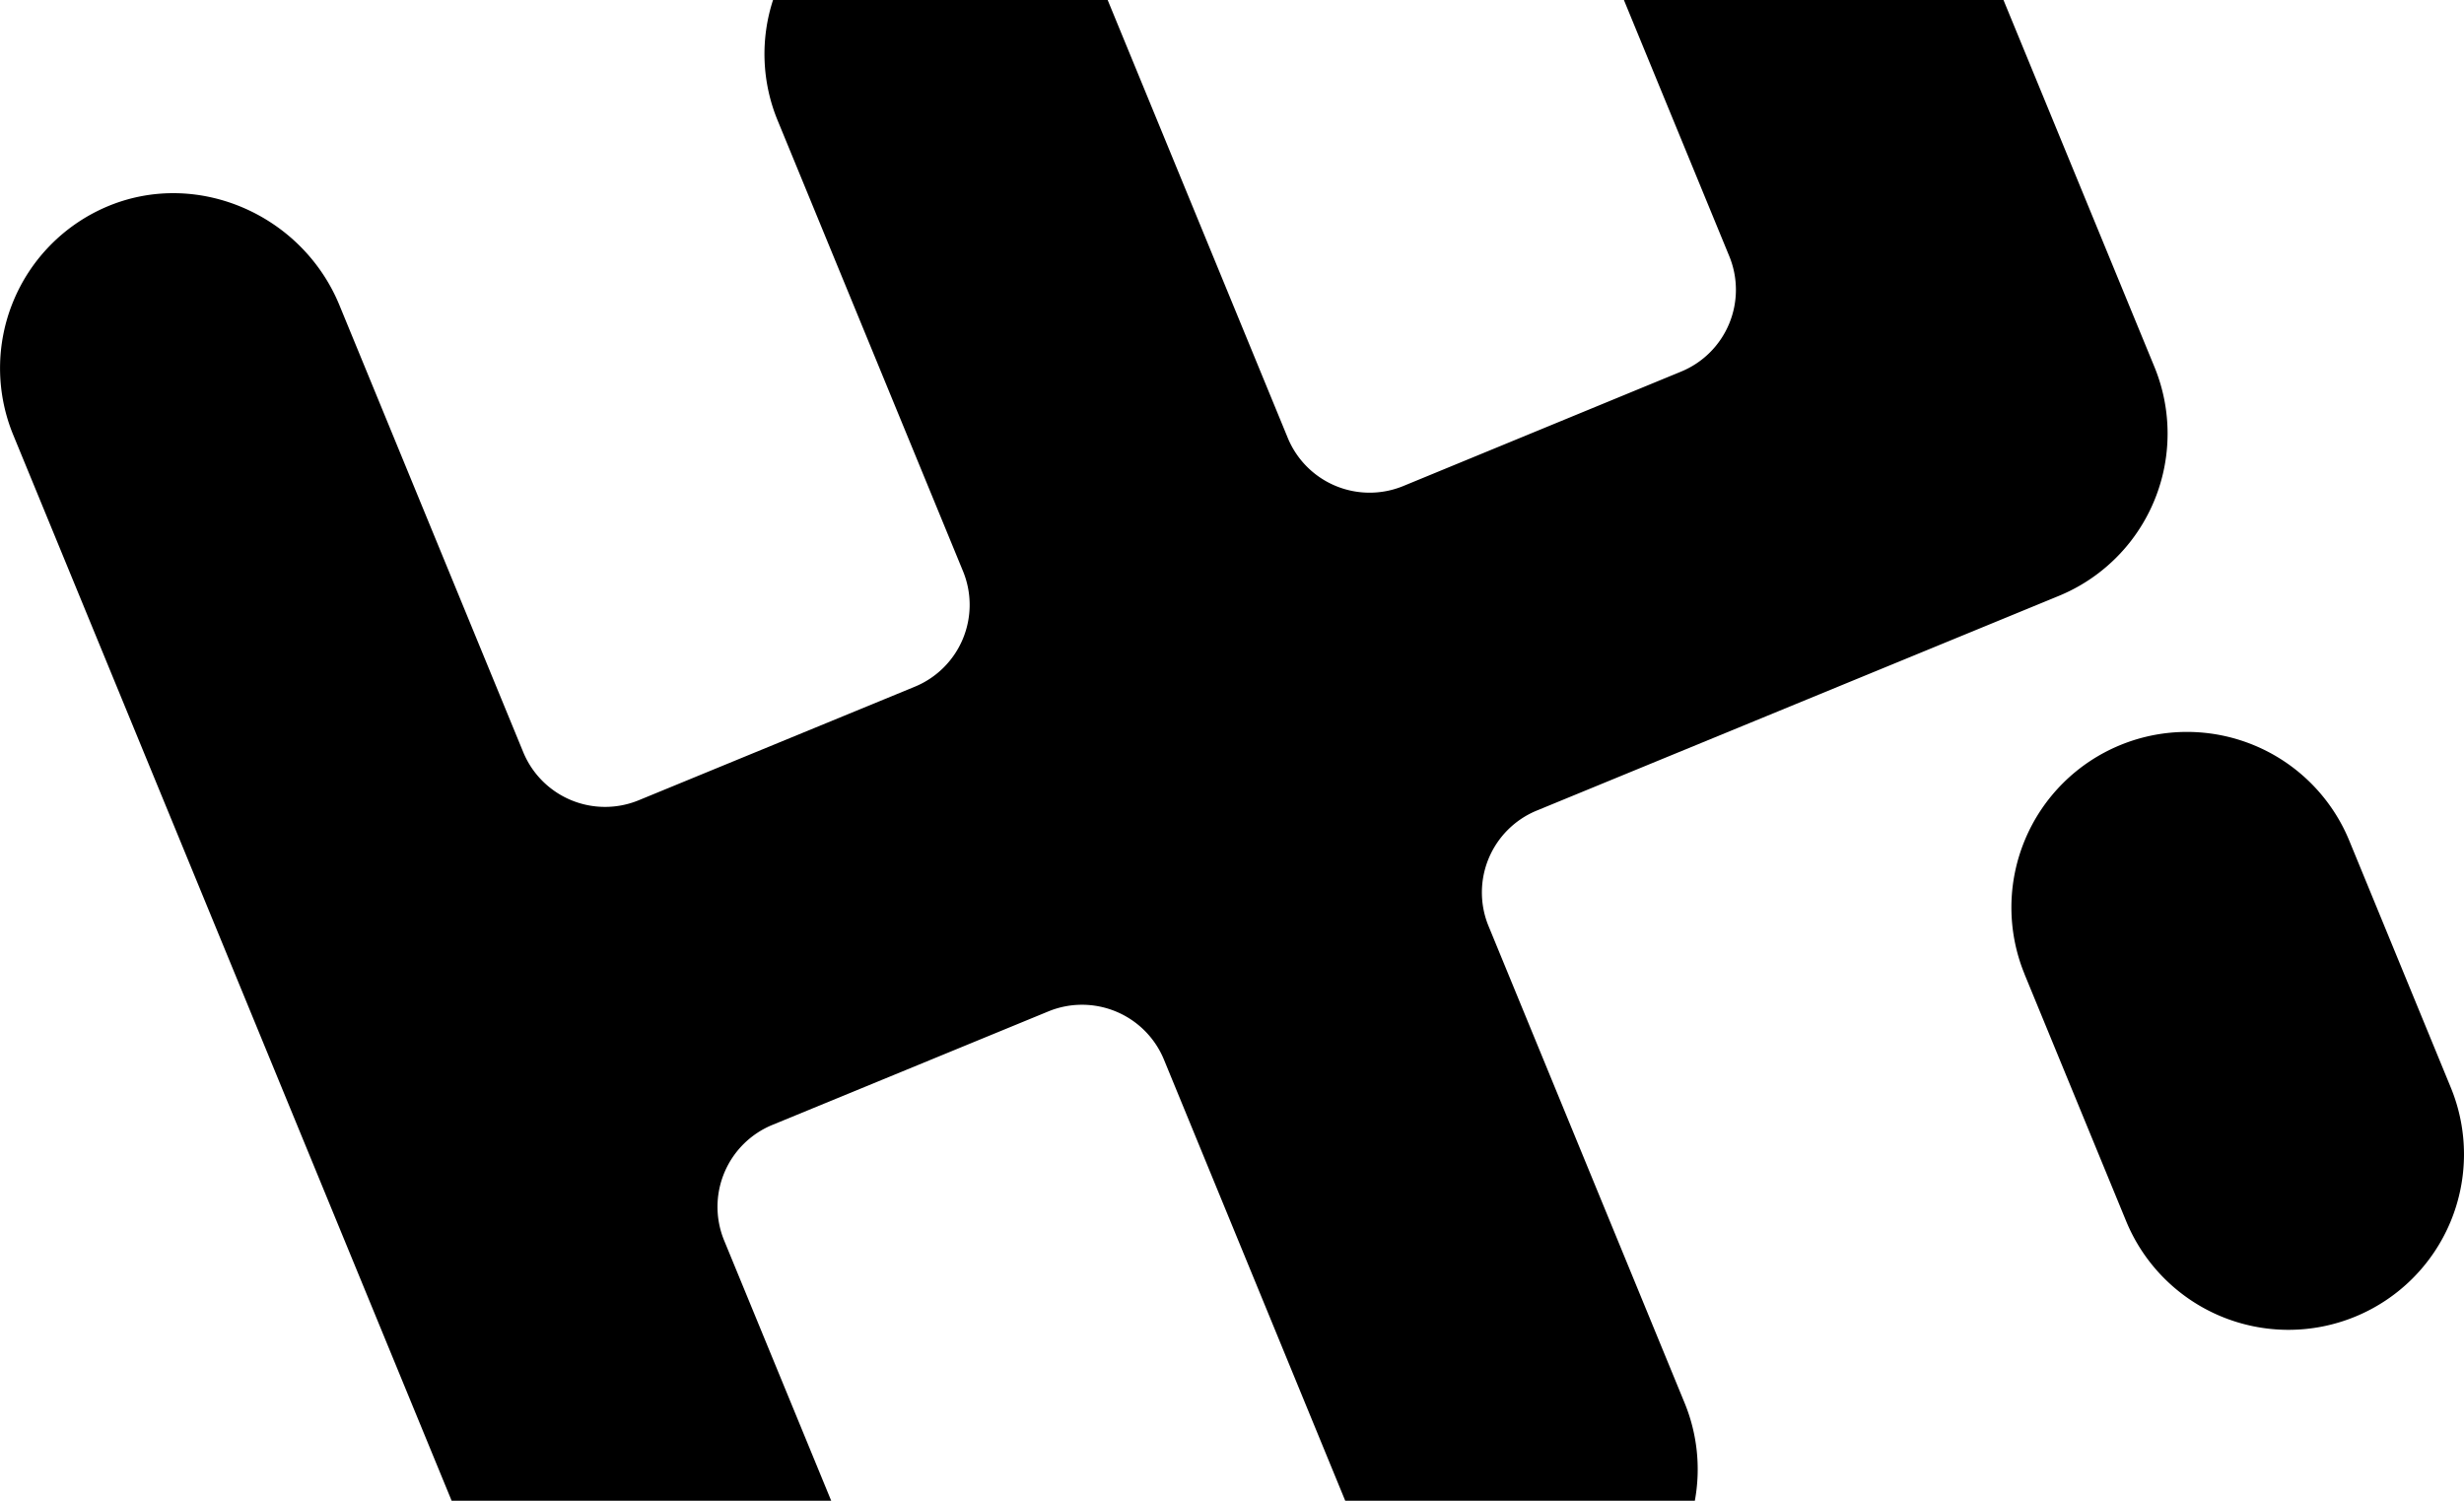
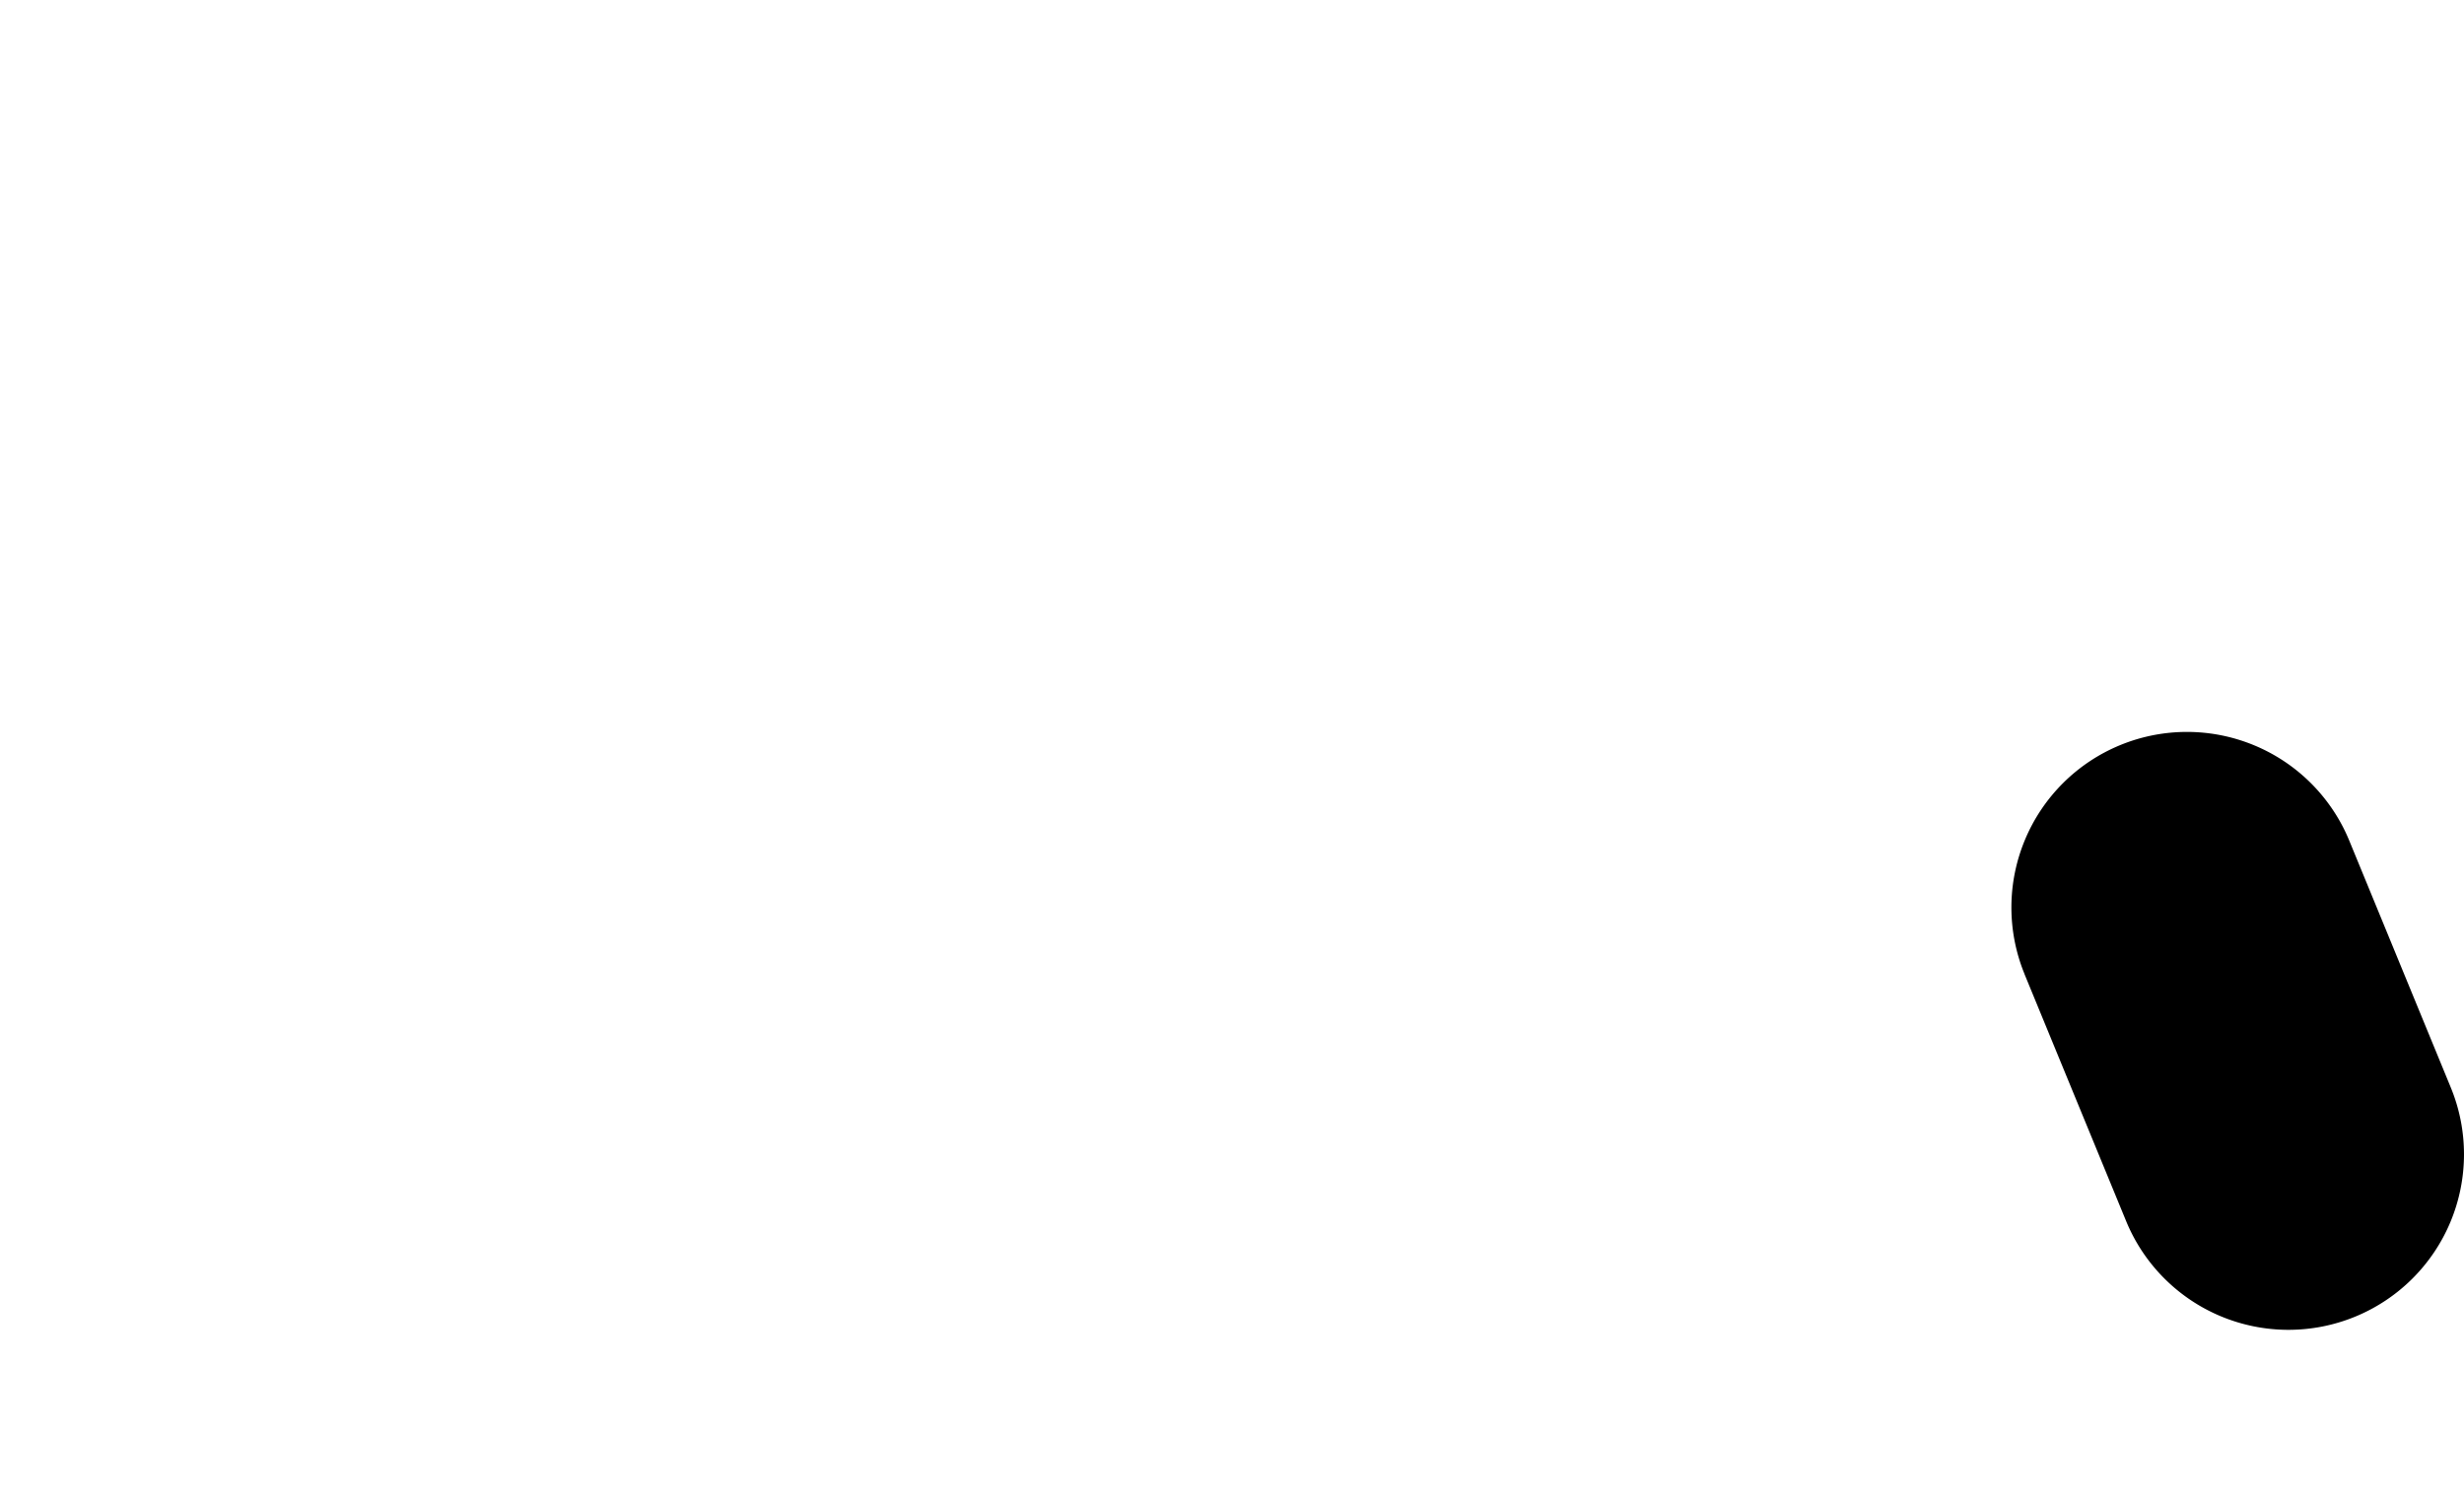
<svg xmlns="http://www.w3.org/2000/svg" viewBox="0 0 354.63 216">
  <g id="Layer_2" data-name="Layer 2">
    <g id="Layer_2-2" data-name="Layer 2">
      <path d="M291.39,140.24,306,175.75a25.26,25.26,0,1,0,46.73-19.22L338.12,121a25.26,25.26,0,1,0-46.73,19.22Z" />
-       <path d="M65,216h54.63l-15.41-37.46a12.75,12.75,0,0,1,6.94-16.63l39.73-16.34a12.75,12.75,0,0,1,16.63,6.94L193.61,216h50.32a25.09,25.09,0,0,0-1.49-14.11l-28.2-68.59a12.74,12.74,0,0,1,6.93-16.63l75.14-30.9a25.26,25.26,0,0,0,13.75-33L288.35,0H233.72l15.16,36.86a12.73,12.73,0,0,1-6.94,16.63L202,69.94A12.74,12.74,0,0,1,185.33,63L159.42,0H111.26a25.09,25.09,0,0,0,.67,17.36L138.6,82.21a12.74,12.74,0,0,1-6.94,16.63L91.93,115.18a12.74,12.74,0,0,1-16.63-6.94L48.85,43.92c-5.39-13.1-20.64-19.73-33.64-14.1A25.26,25.26,0,0,0,1.91,62.61Z" />
    </g>
  </g>
</svg>